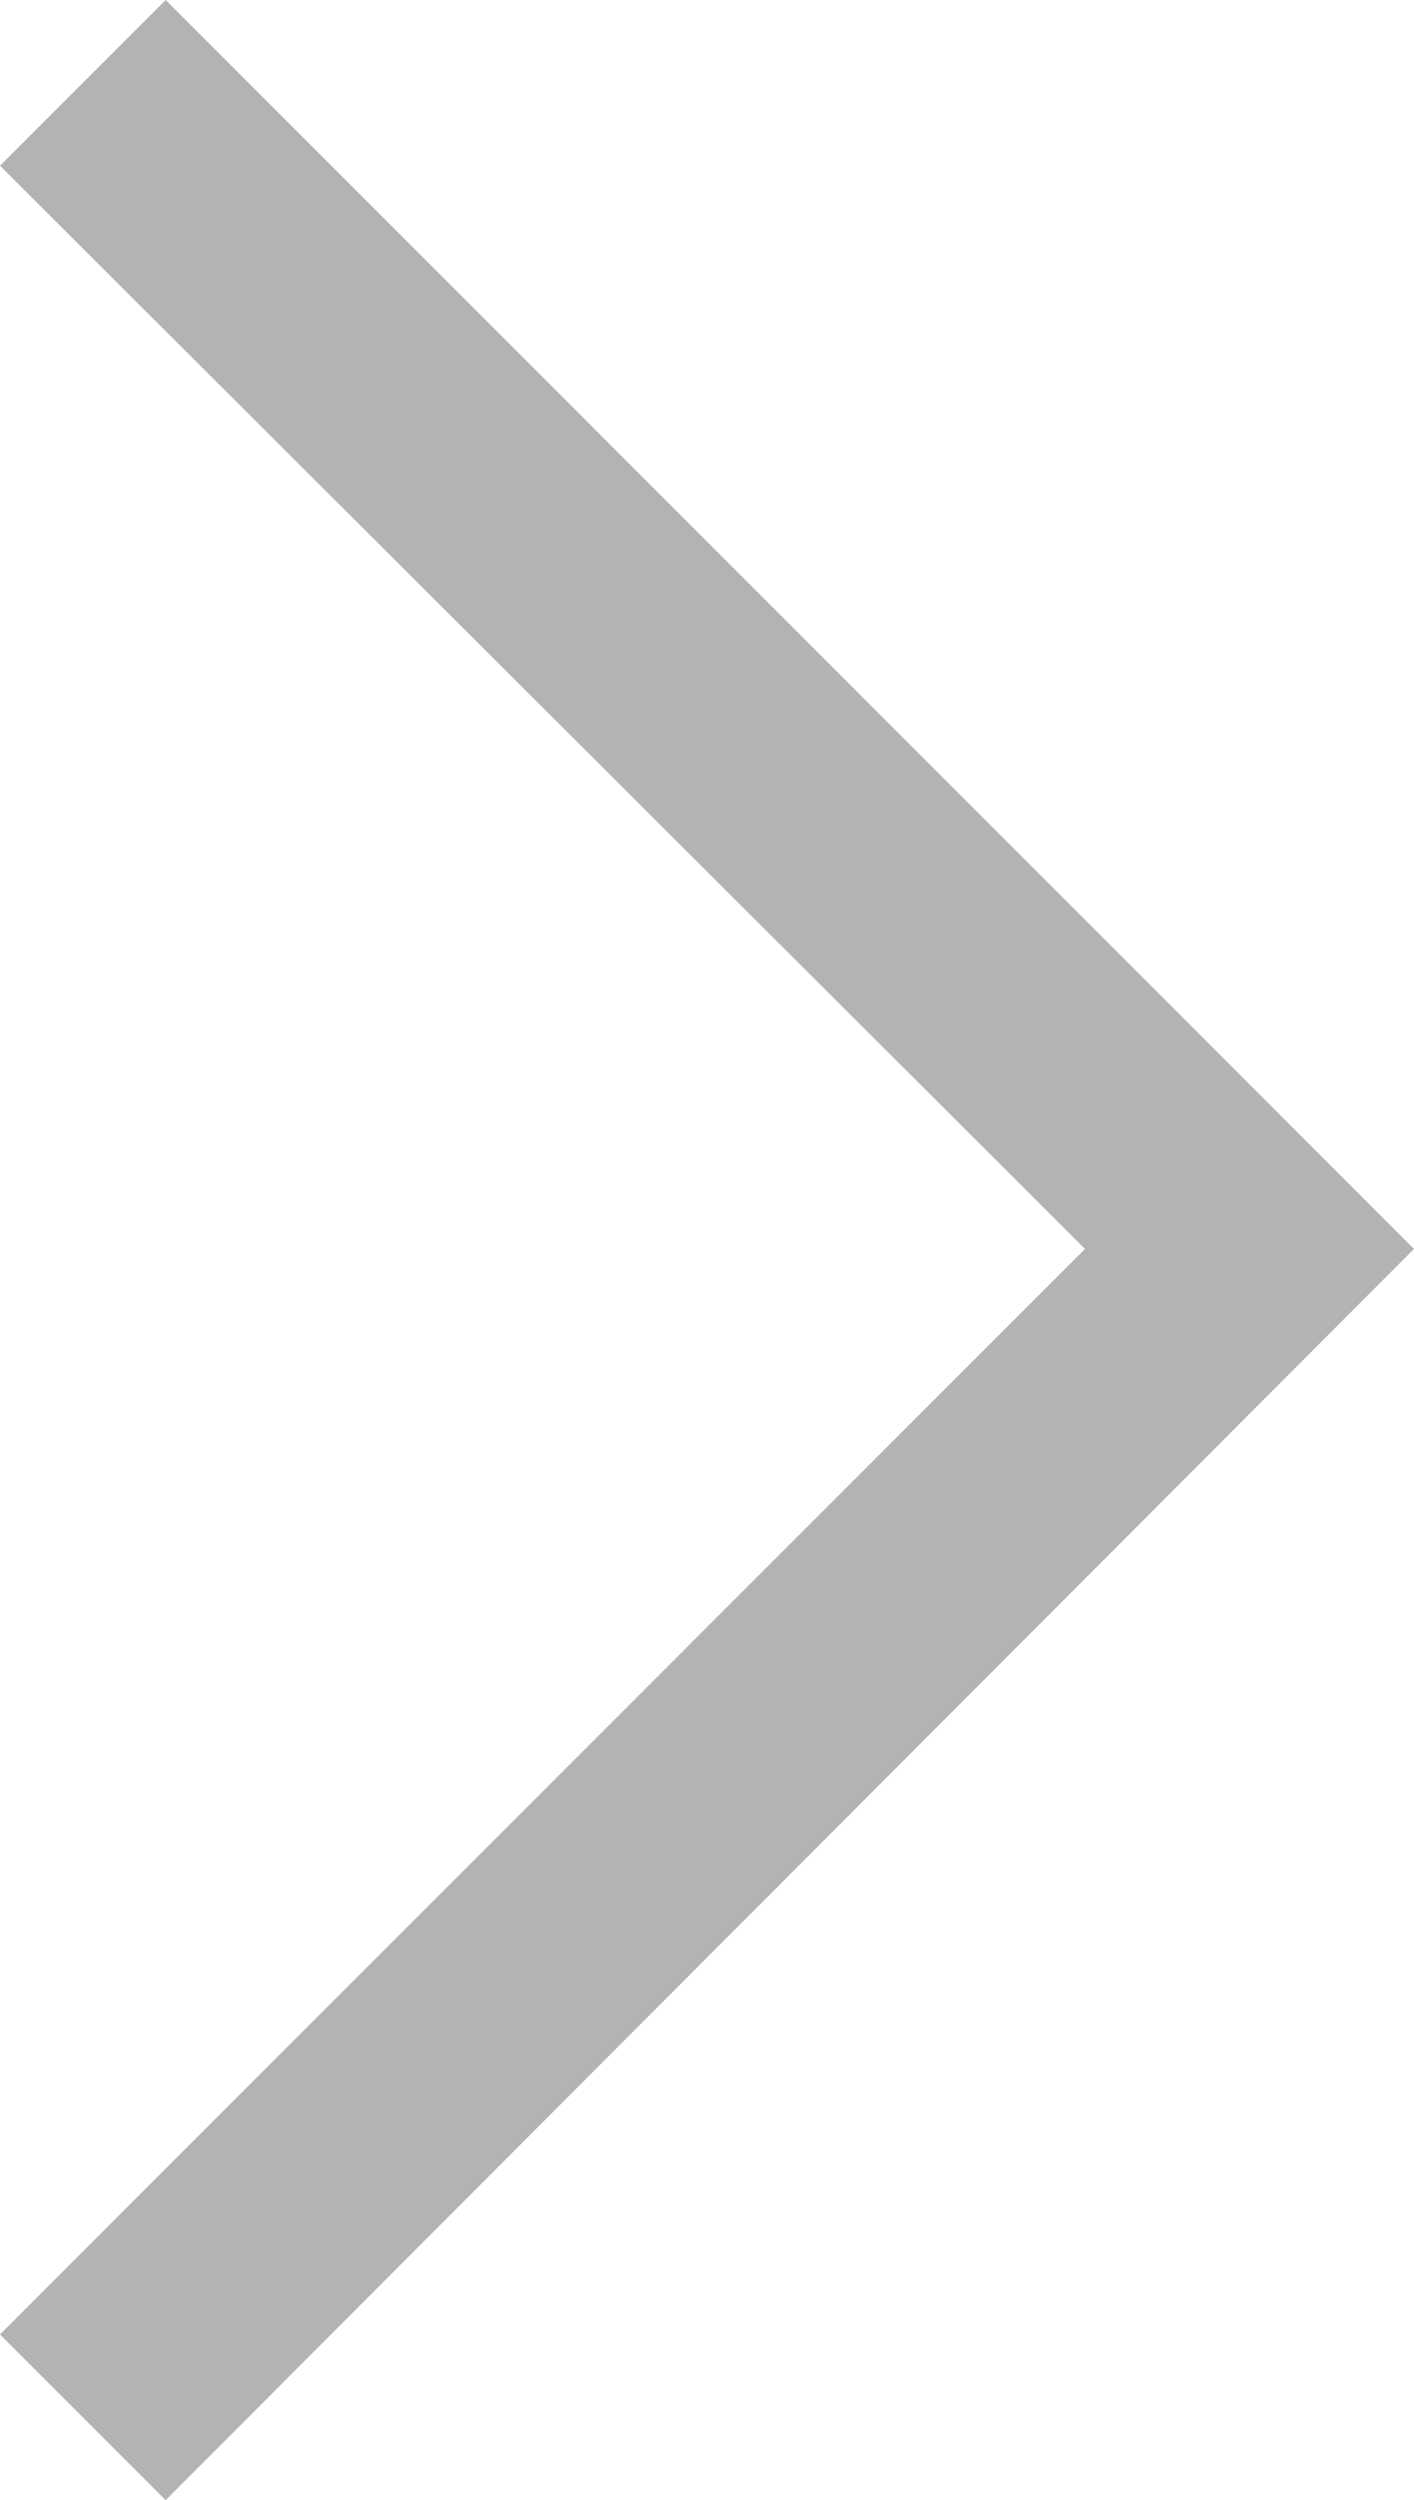
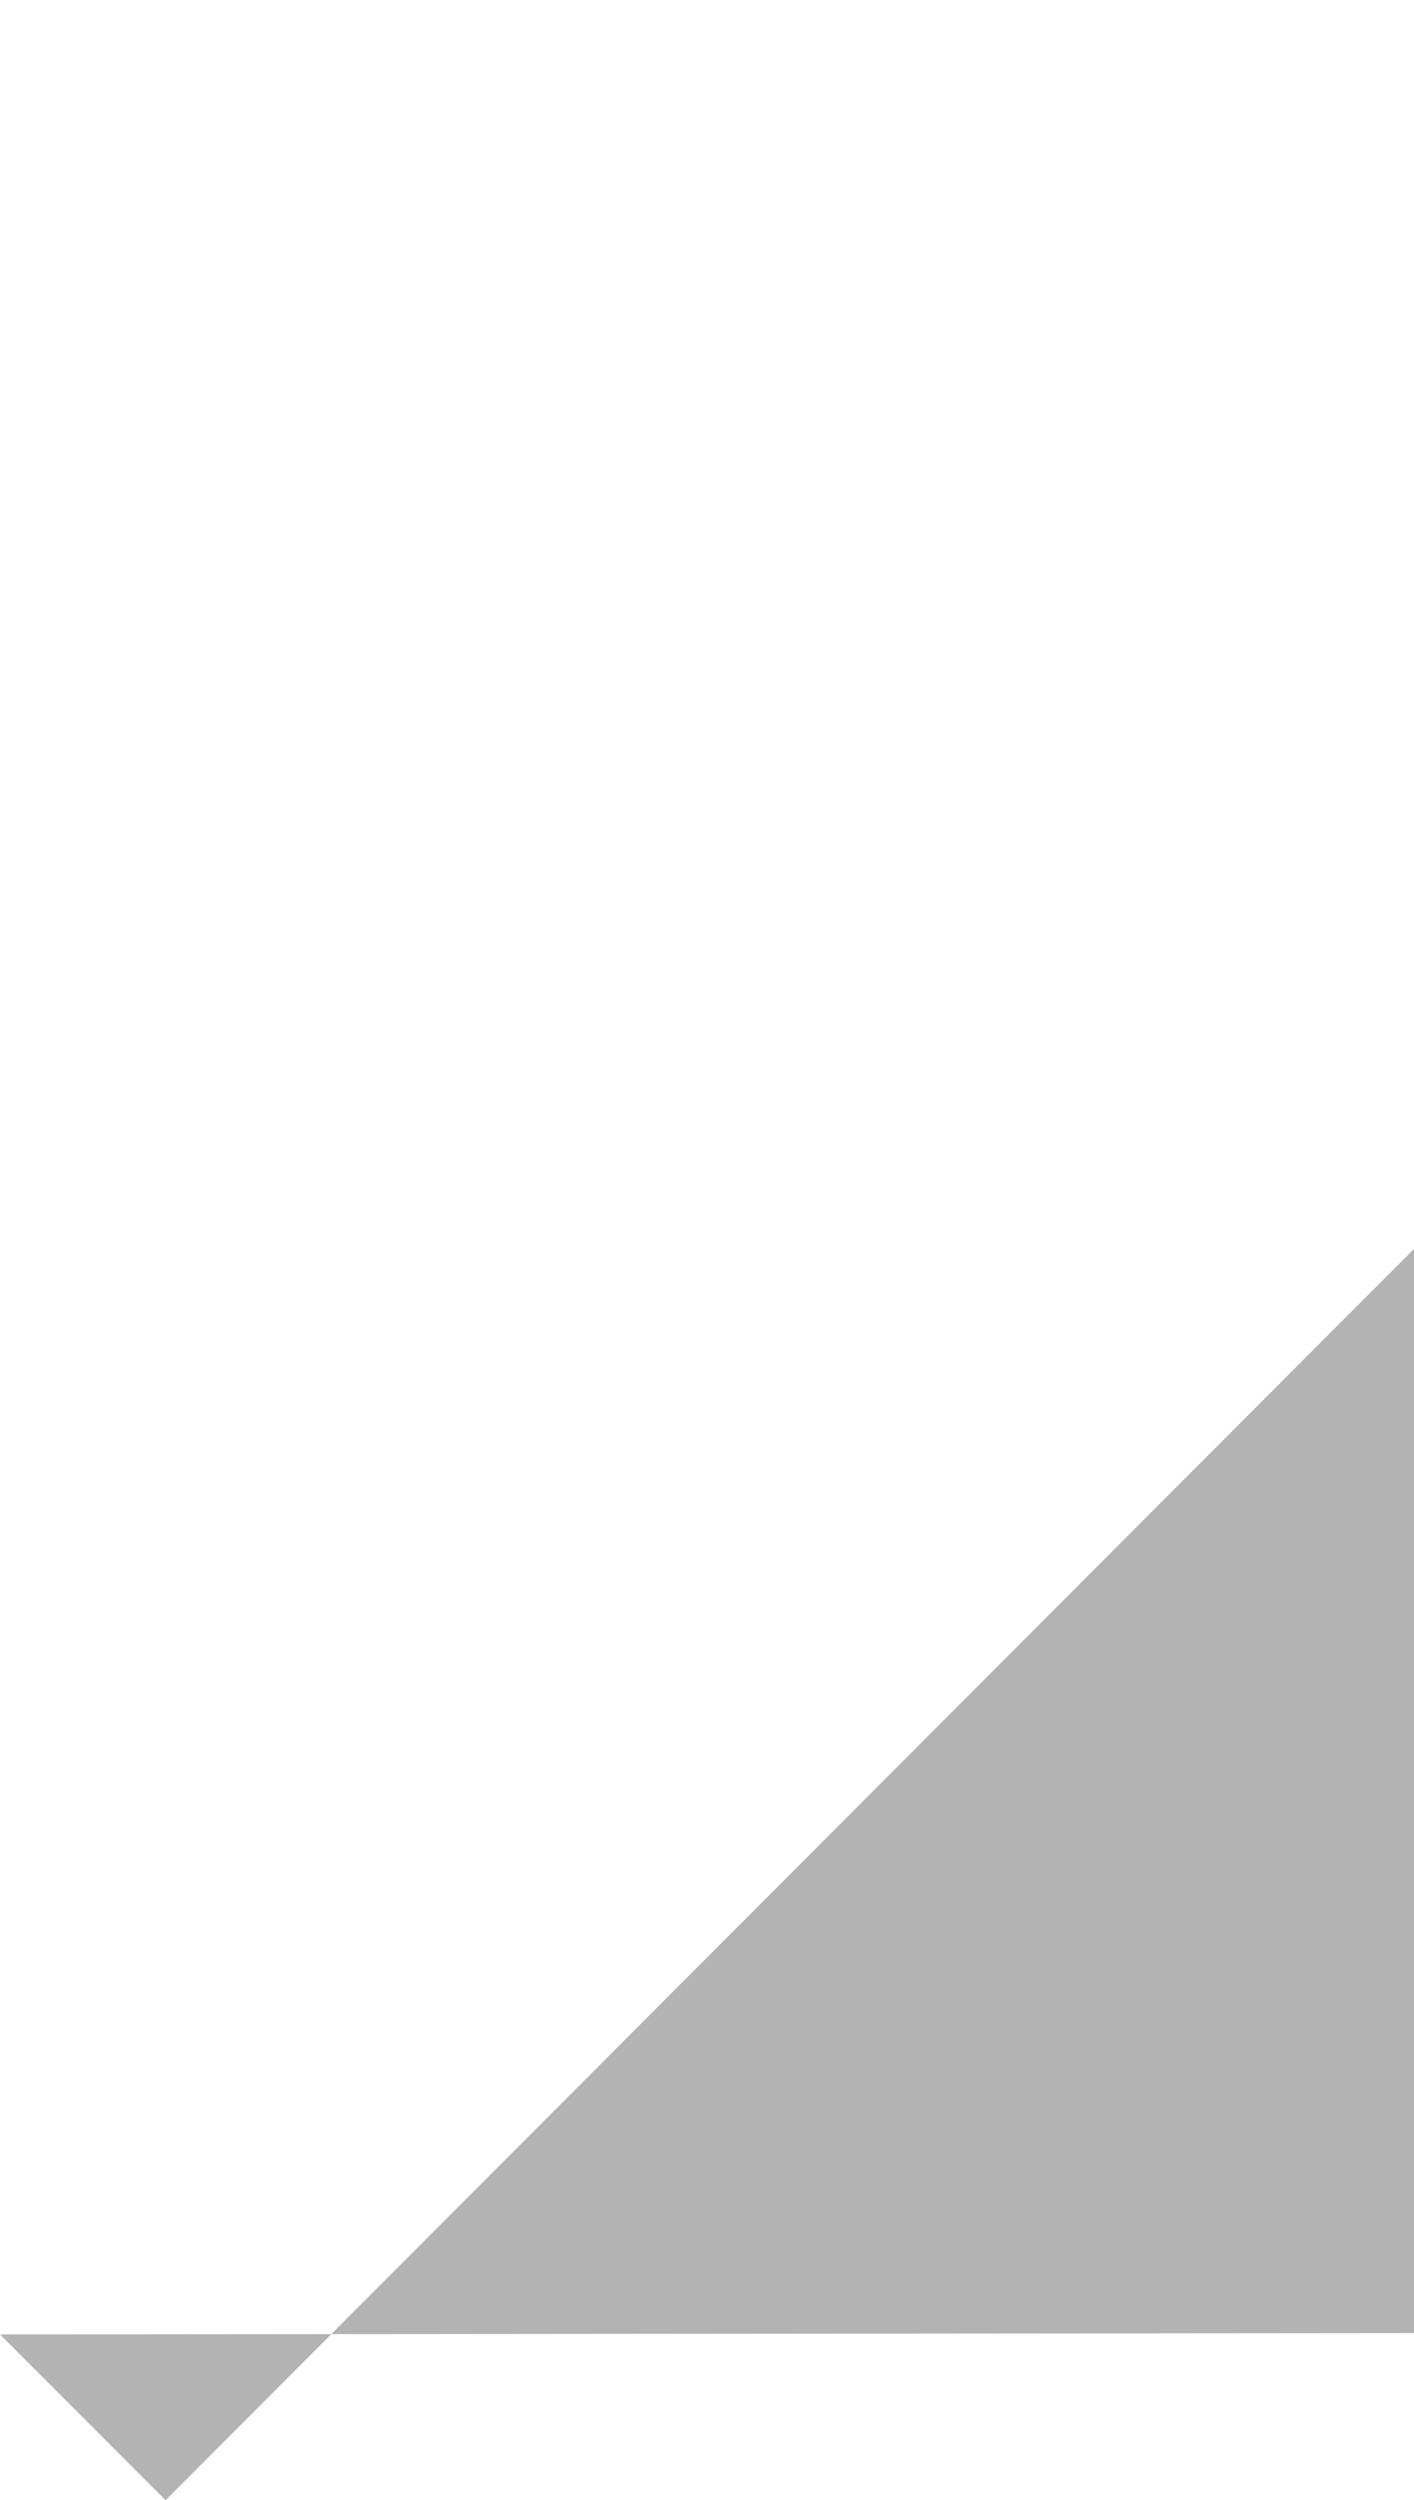
<svg xmlns="http://www.w3.org/2000/svg" width="6.06" height="10.71" viewBox="0 0 6.06 10.71">
  <g id="レイヤー_2" data-name="レイヤー 2">
-     <path fill="#b3b3b3" d="M.71 10.71l5.35-5.36L.71 0 0 .71l4.65 4.64L0 10l.71.71z" id="内容" />
+     <path fill="#b3b3b3" d="M.71 10.71l5.35-5.36l4.65 4.64L0 10l.71.71z" id="内容" />
  </g>
</svg>